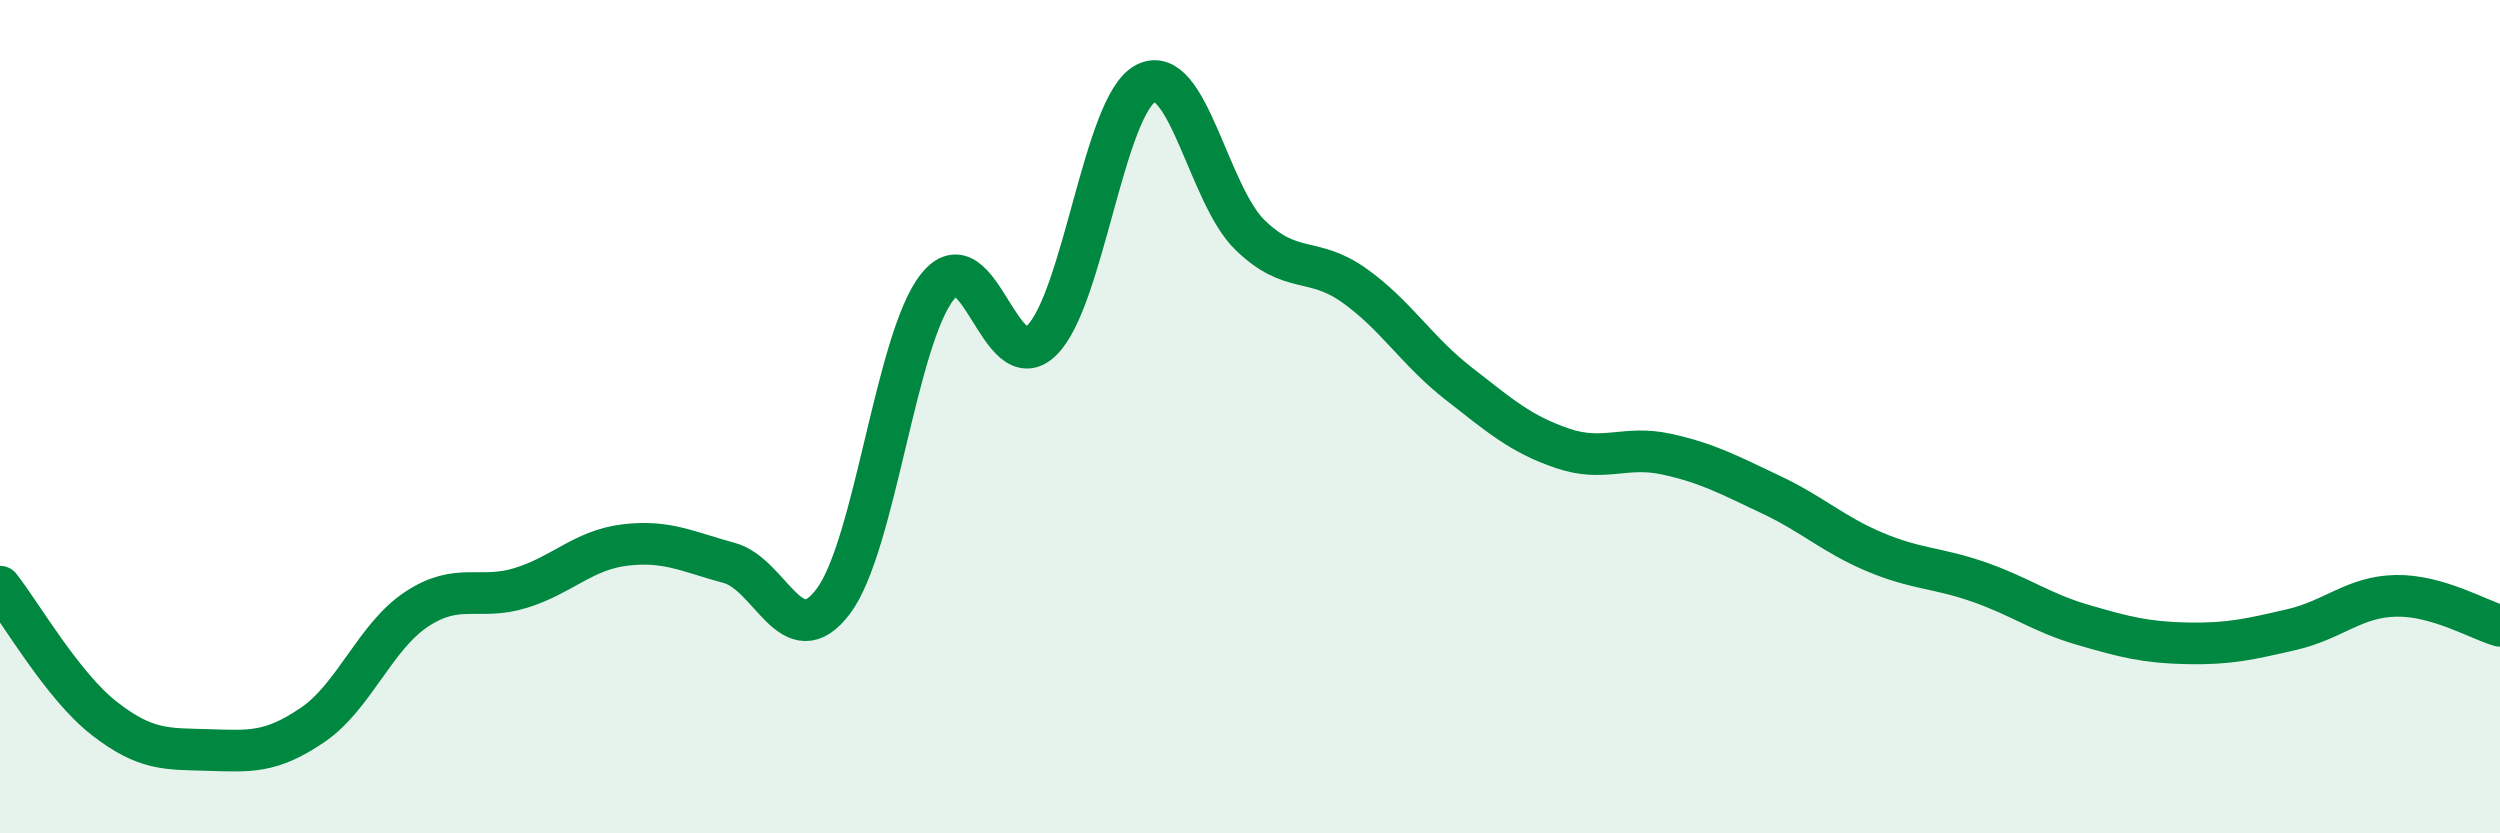
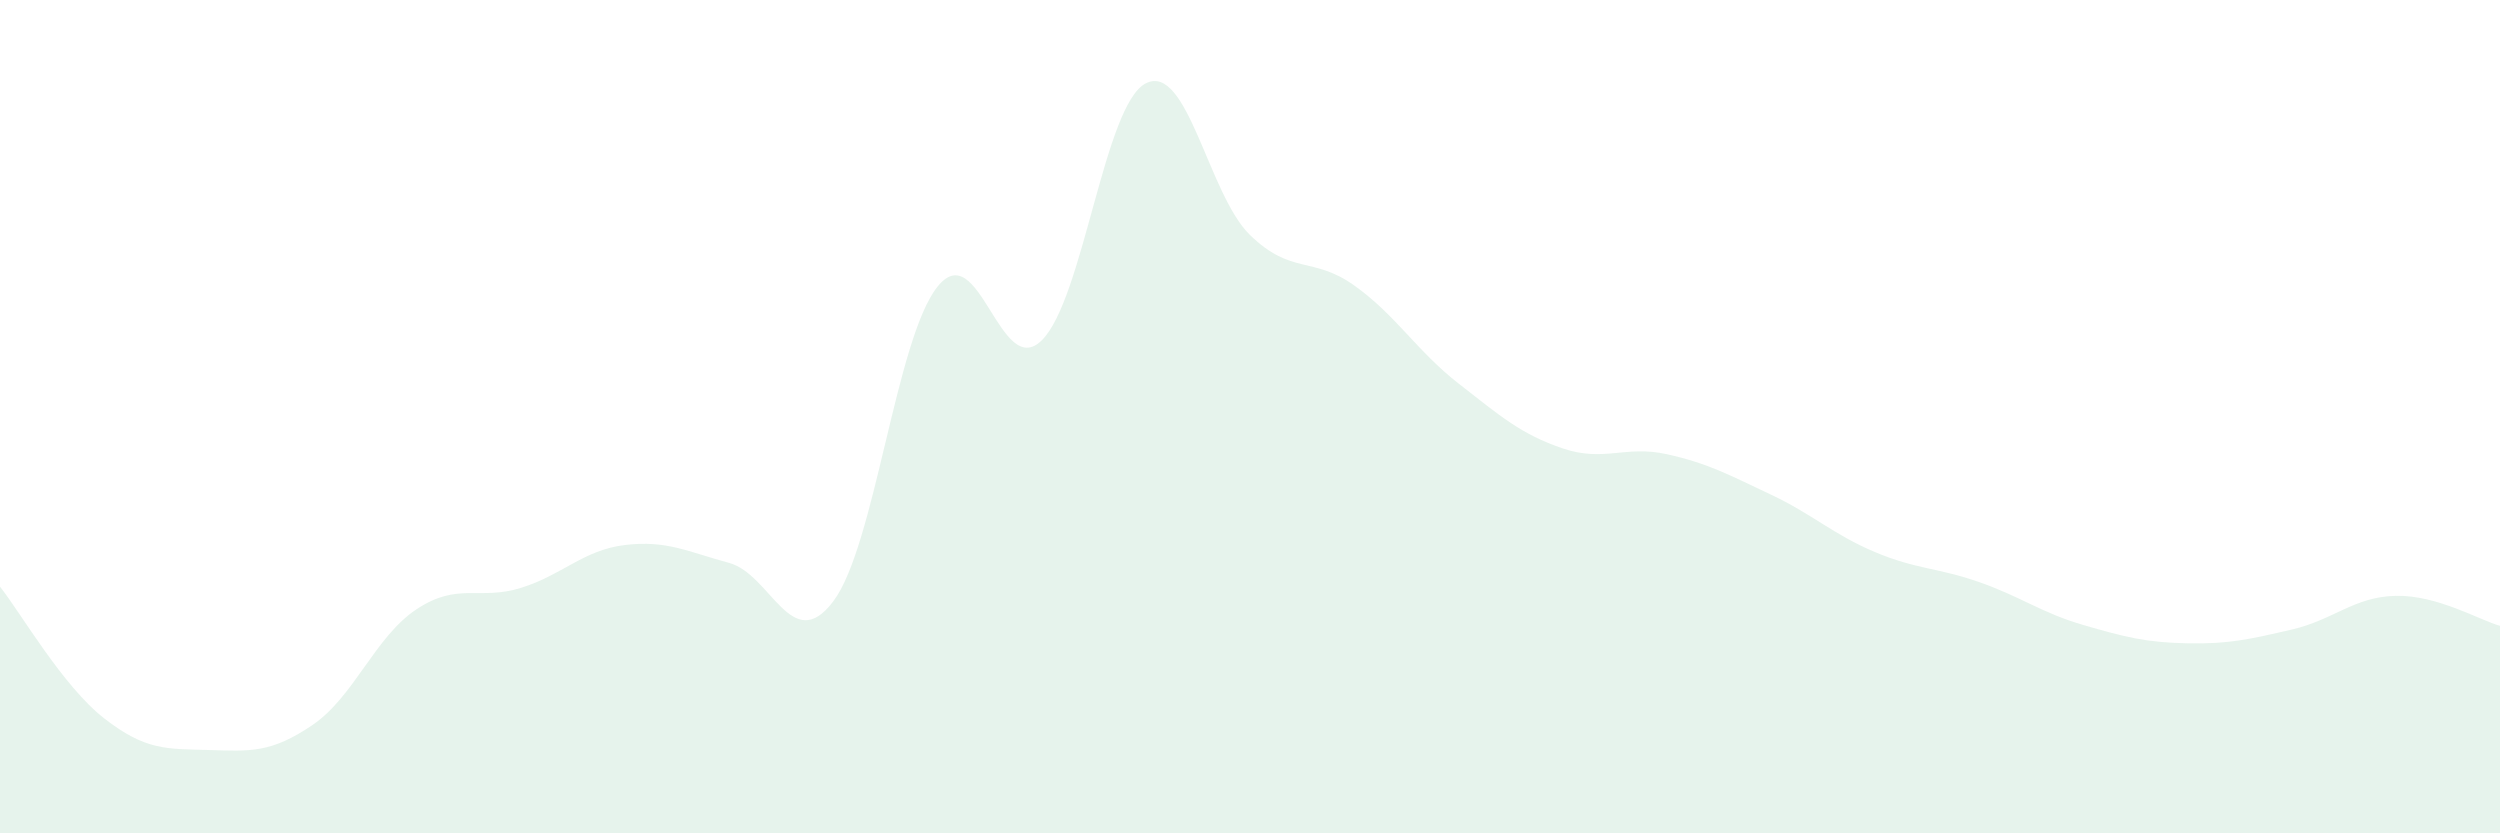
<svg xmlns="http://www.w3.org/2000/svg" width="60" height="20" viewBox="0 0 60 20">
  <path d="M 0,14.08 C 0.5,14.71 1.5,16.46 2.5,17.24 C 3.5,18.02 4,17.97 5,18 C 6,18.03 6.5,18.08 7.5,17.4 C 8.5,16.72 9,15.28 10,14.62 C 11,13.96 11.5,14.42 12.5,14.11 C 13.5,13.8 14,13.2 15,13.08 C 16,12.96 16.5,13.24 17.5,13.51 C 18.5,13.78 19,15.76 20,14.43 C 21,13.1 21.5,8.13 22.5,6.88 C 23.5,5.63 24,9.15 25,8.17 C 26,7.19 26.5,2.51 27.5,2 C 28.5,1.49 29,4.67 30,5.64 C 31,6.61 31.5,6.14 32.5,6.85 C 33.5,7.56 34,8.42 35,9.2 C 36,9.98 36.5,10.42 37.5,10.76 C 38.5,11.1 39,10.68 40,10.9 C 41,11.12 41.5,11.4 42.5,11.87 C 43.5,12.34 44,12.83 45,13.25 C 46,13.67 46.5,13.62 47.5,13.97 C 48.5,14.32 49,14.71 50,15 C 51,15.29 51.5,15.42 52.5,15.44 C 53.5,15.46 54,15.34 55,15.11 C 56,14.88 56.5,14.32 57.5,14.3 C 58.5,14.28 59.5,14.88 60,15.02L60 20L0 20Z" fill="#008740" opacity="0.1" stroke-linecap="round" stroke-linejoin="round" />
-   <path d="M 0,14.08 C 0.5,14.71 1.5,16.46 2.5,17.24 C 3.5,18.02 4,17.97 5,18 C 6,18.03 6.5,18.08 7.5,17.4 C 8.5,16.72 9,15.28 10,14.62 C 11,13.96 11.5,14.42 12.5,14.11 C 13.5,13.8 14,13.2 15,13.08 C 16,12.96 16.5,13.24 17.5,13.51 C 18.5,13.78 19,15.76 20,14.43 C 21,13.1 21.5,8.13 22.5,6.88 C 23.5,5.63 24,9.15 25,8.17 C 26,7.19 26.5,2.51 27.5,2 C 28.5,1.49 29,4.67 30,5.64 C 31,6.61 31.5,6.14 32.5,6.85 C 33.5,7.56 34,8.42 35,9.2 C 36,9.98 36.5,10.42 37.5,10.76 C 38.5,11.1 39,10.68 40,10.9 C 41,11.12 41.5,11.4 42.5,11.87 C 43.5,12.34 44,12.83 45,13.25 C 46,13.67 46.5,13.62 47.5,13.97 C 48.5,14.32 49,14.71 50,15 C 51,15.29 51.5,15.42 52.5,15.44 C 53.5,15.46 54,15.34 55,15.11 C 56,14.88 56.5,14.32 57.5,14.3 C 58.5,14.28 59.5,14.88 60,15.02" stroke="#008740" stroke-width="1" fill="none" stroke-linecap="round" stroke-linejoin="round" />
</svg>